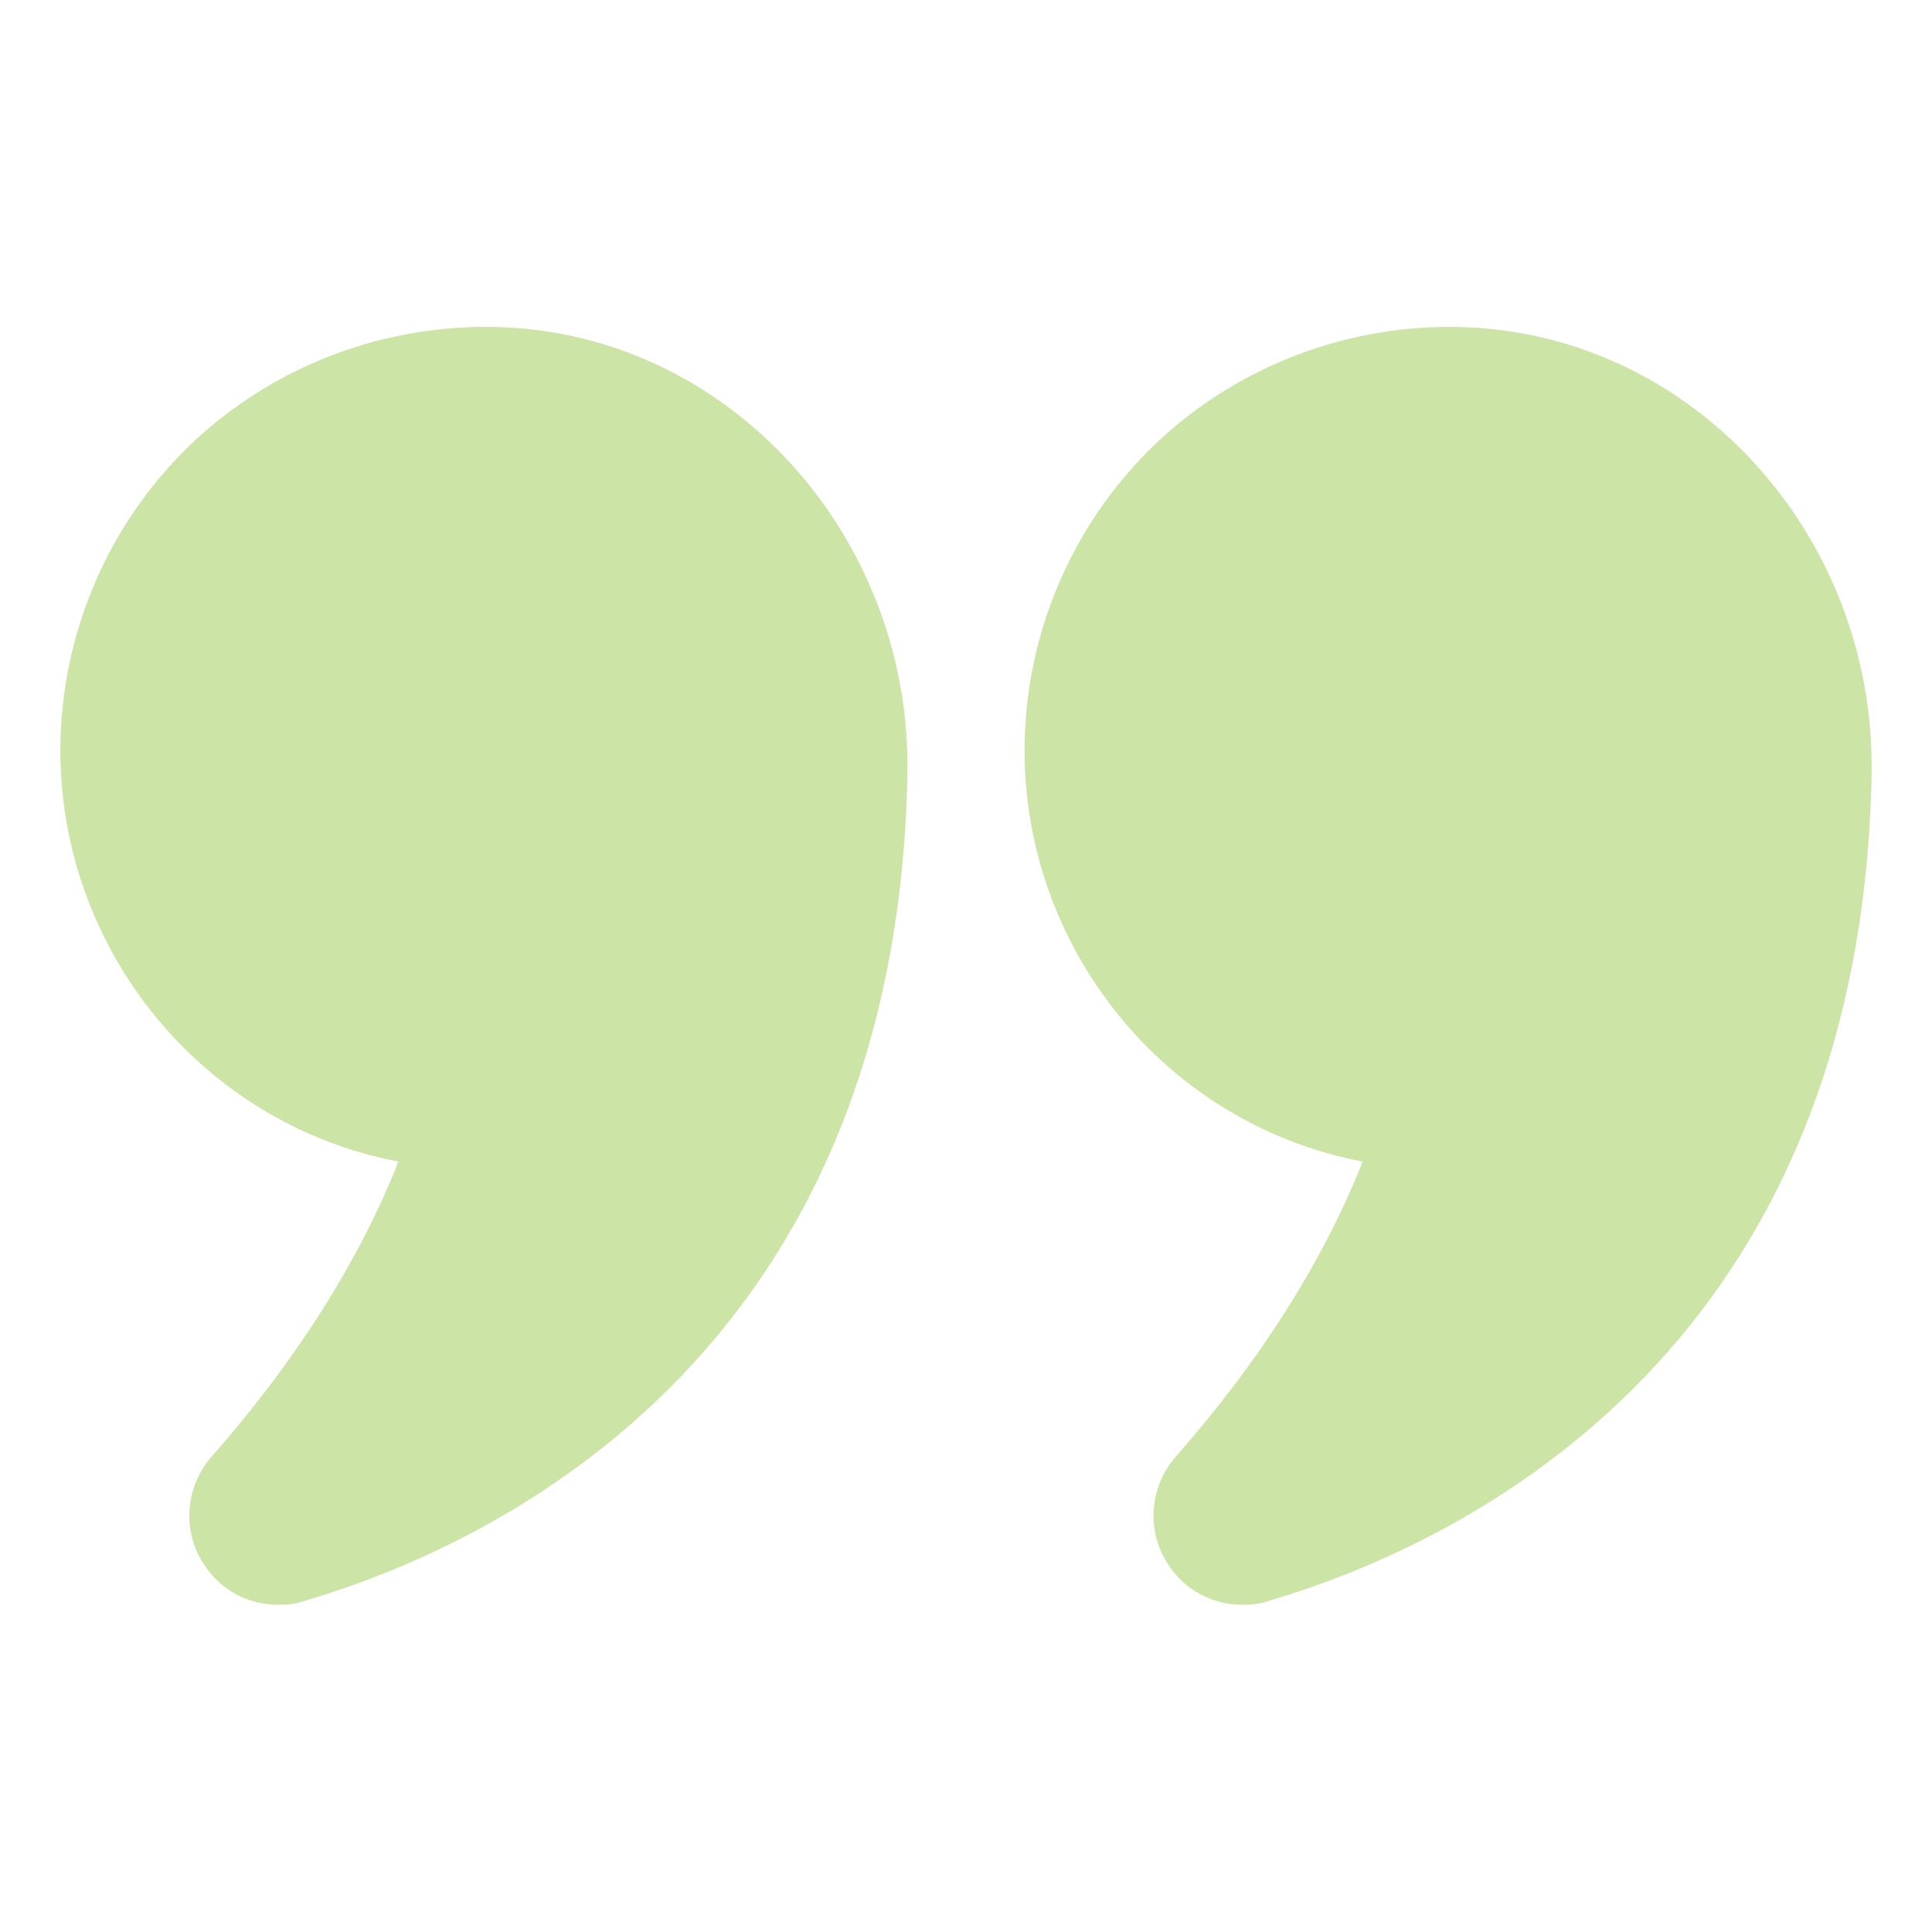
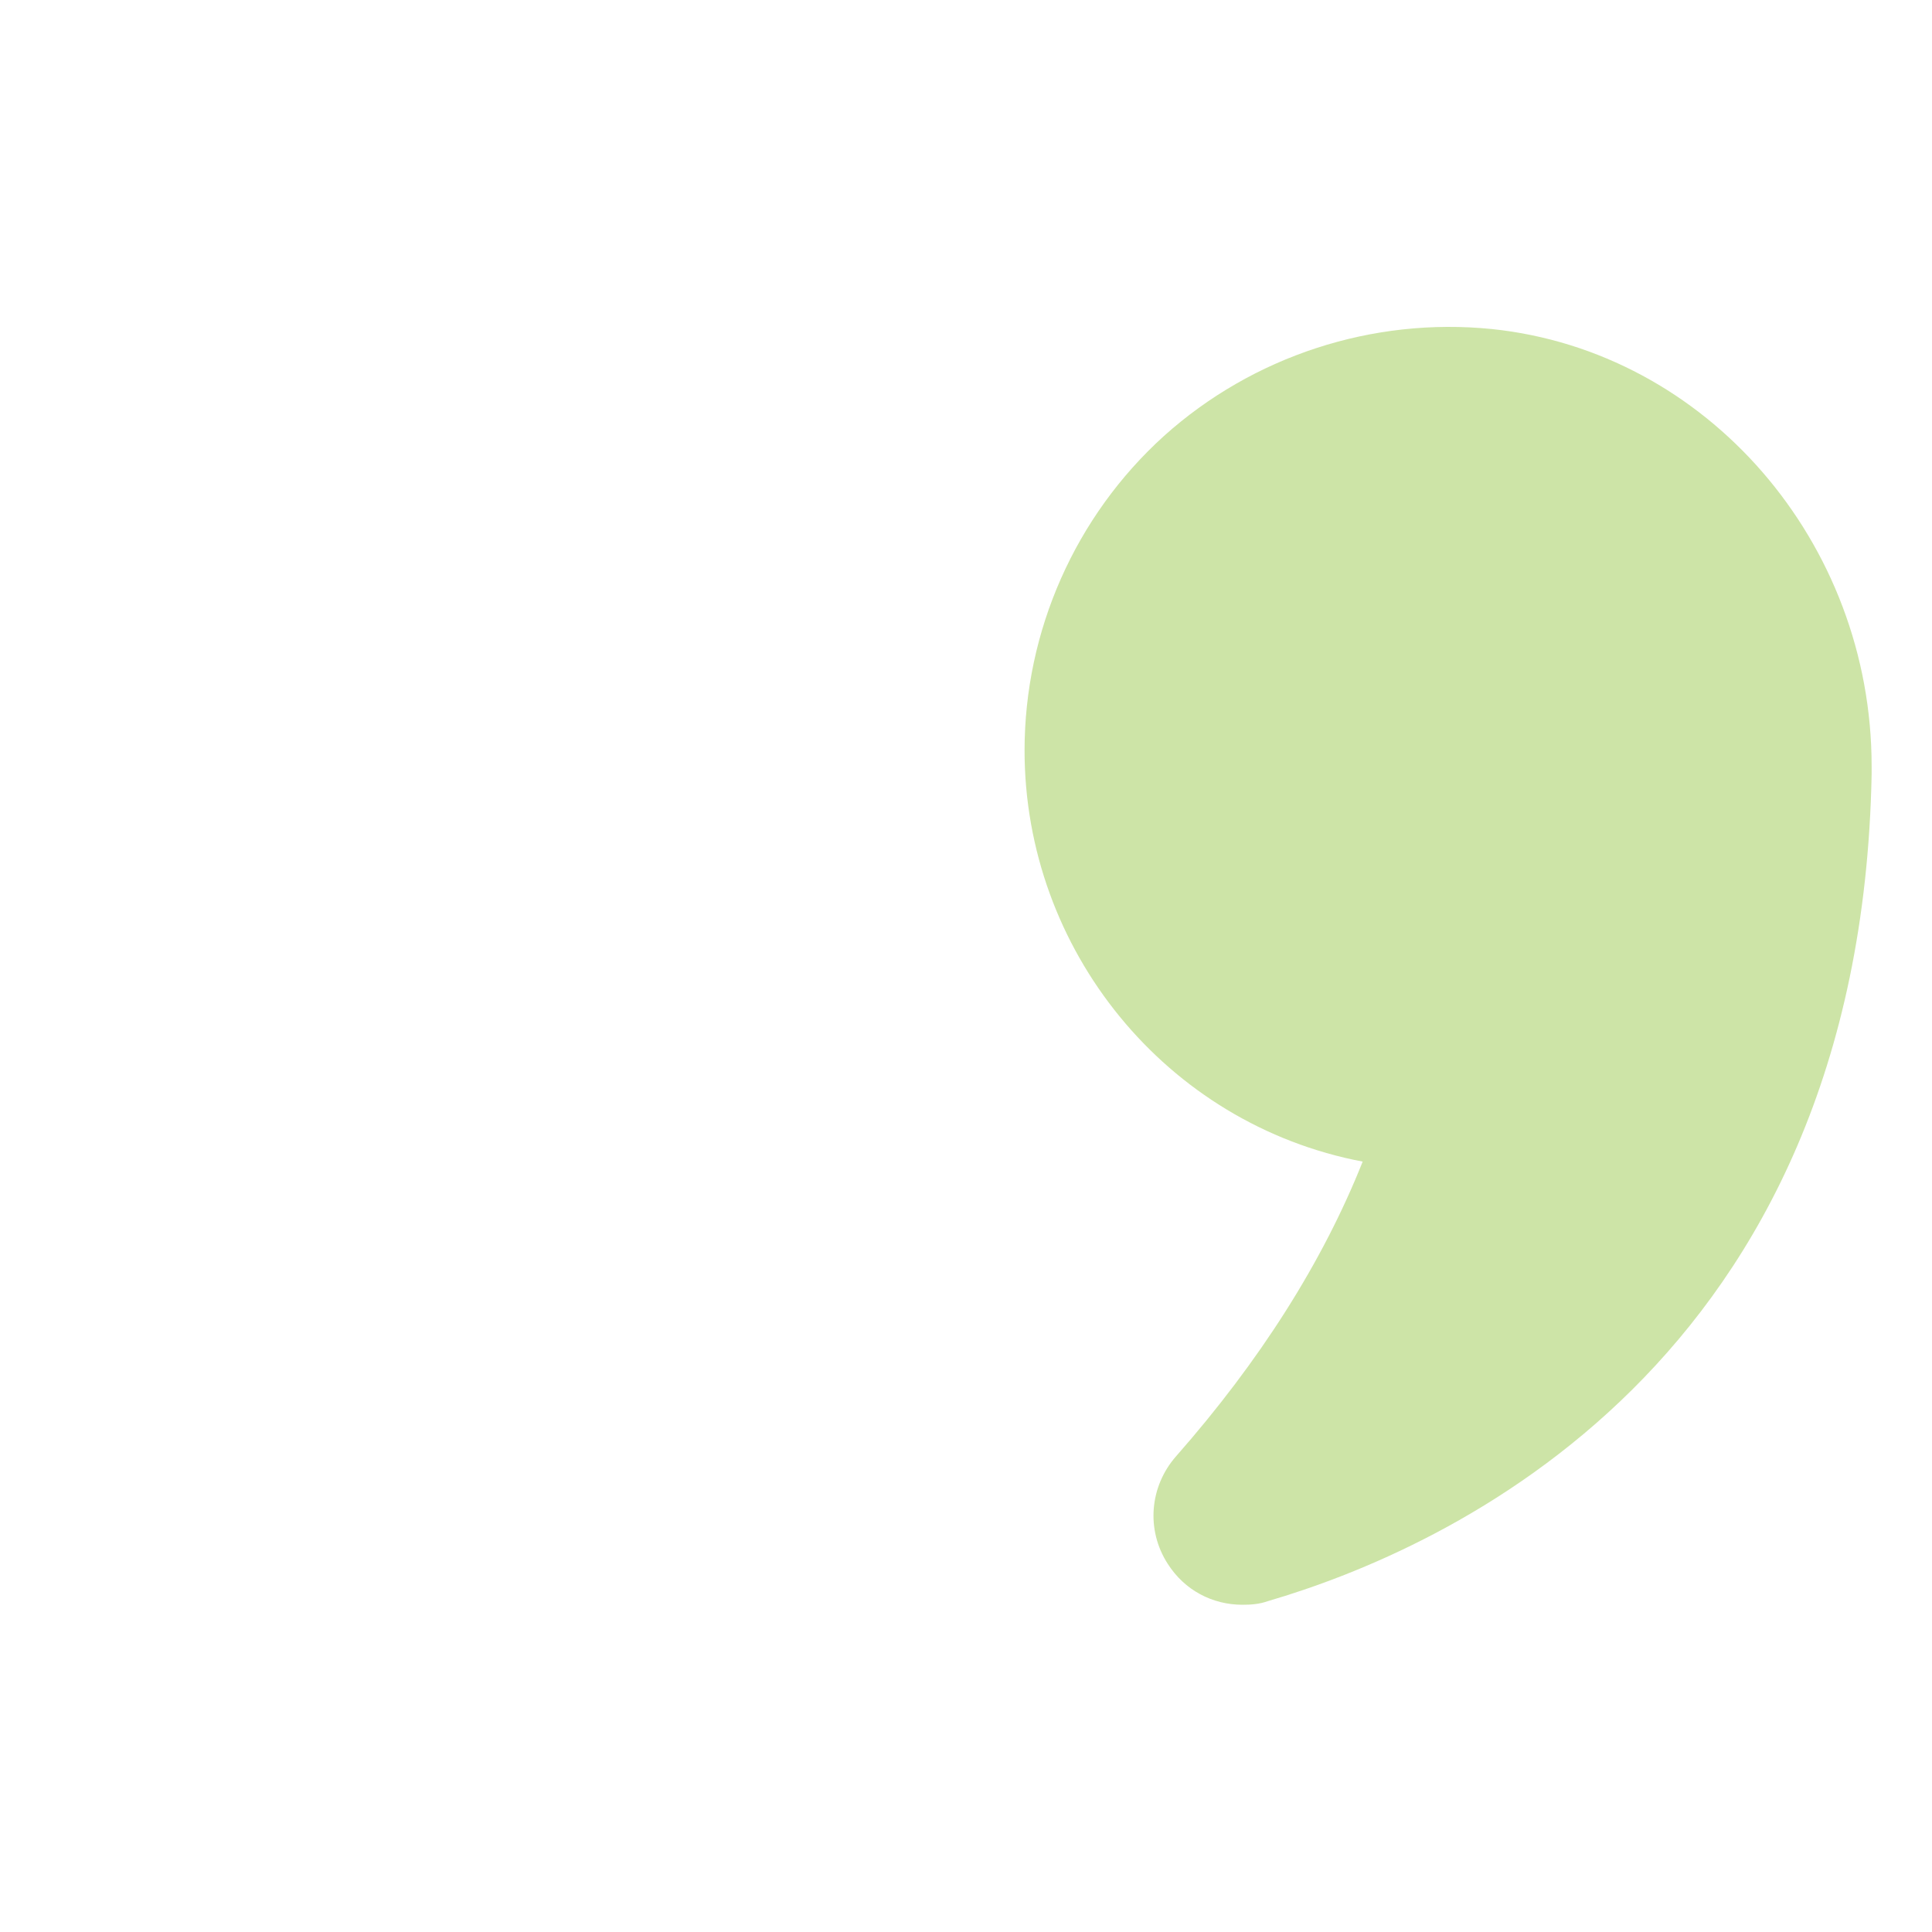
<svg xmlns="http://www.w3.org/2000/svg" width="222" height="222" viewBox="0 0 222 222" fill="none">
  <g id="quote 1" opacity="0.4">
    <g id="Group">
-       <path id="Vector" d="M45.787 133.477C41.209 144.993 33.994 156.371 24.351 167.333C21.298 170.801 20.882 175.796 23.379 179.681C25.322 182.734 28.513 184.398 31.982 184.398C32.953 184.398 33.925 184.329 34.896 183.982C55.292 178.016 102.953 156.857 104.271 89.008C104.756 62.854 85.609 40.376 60.703 37.809C46.898 36.422 33.161 40.931 22.963 50.089C12.765 59.316 6.938 72.497 6.938 86.233C6.938 109.127 23.172 129.176 45.787 133.477Z" fill="#83BC23" />
      <path id="Vector_2" d="M171.426 37.809C157.689 36.422 143.953 40.931 133.755 50.089C123.557 59.316 117.729 72.497 117.729 86.233C117.729 109.127 133.963 129.176 156.58 133.477C152.001 144.993 144.786 156.371 135.142 167.332C132.09 170.801 131.674 175.796 134.172 179.681C136.114 182.733 139.305 184.398 142.774 184.398C143.745 184.398 144.716 184.329 145.688 183.982C166.084 178.016 213.744 156.857 215.063 89.008V88.037C215.063 62.299 196.123 40.376 171.426 37.809Z" fill="#83BC23" />
    </g>
  </g>
</svg>